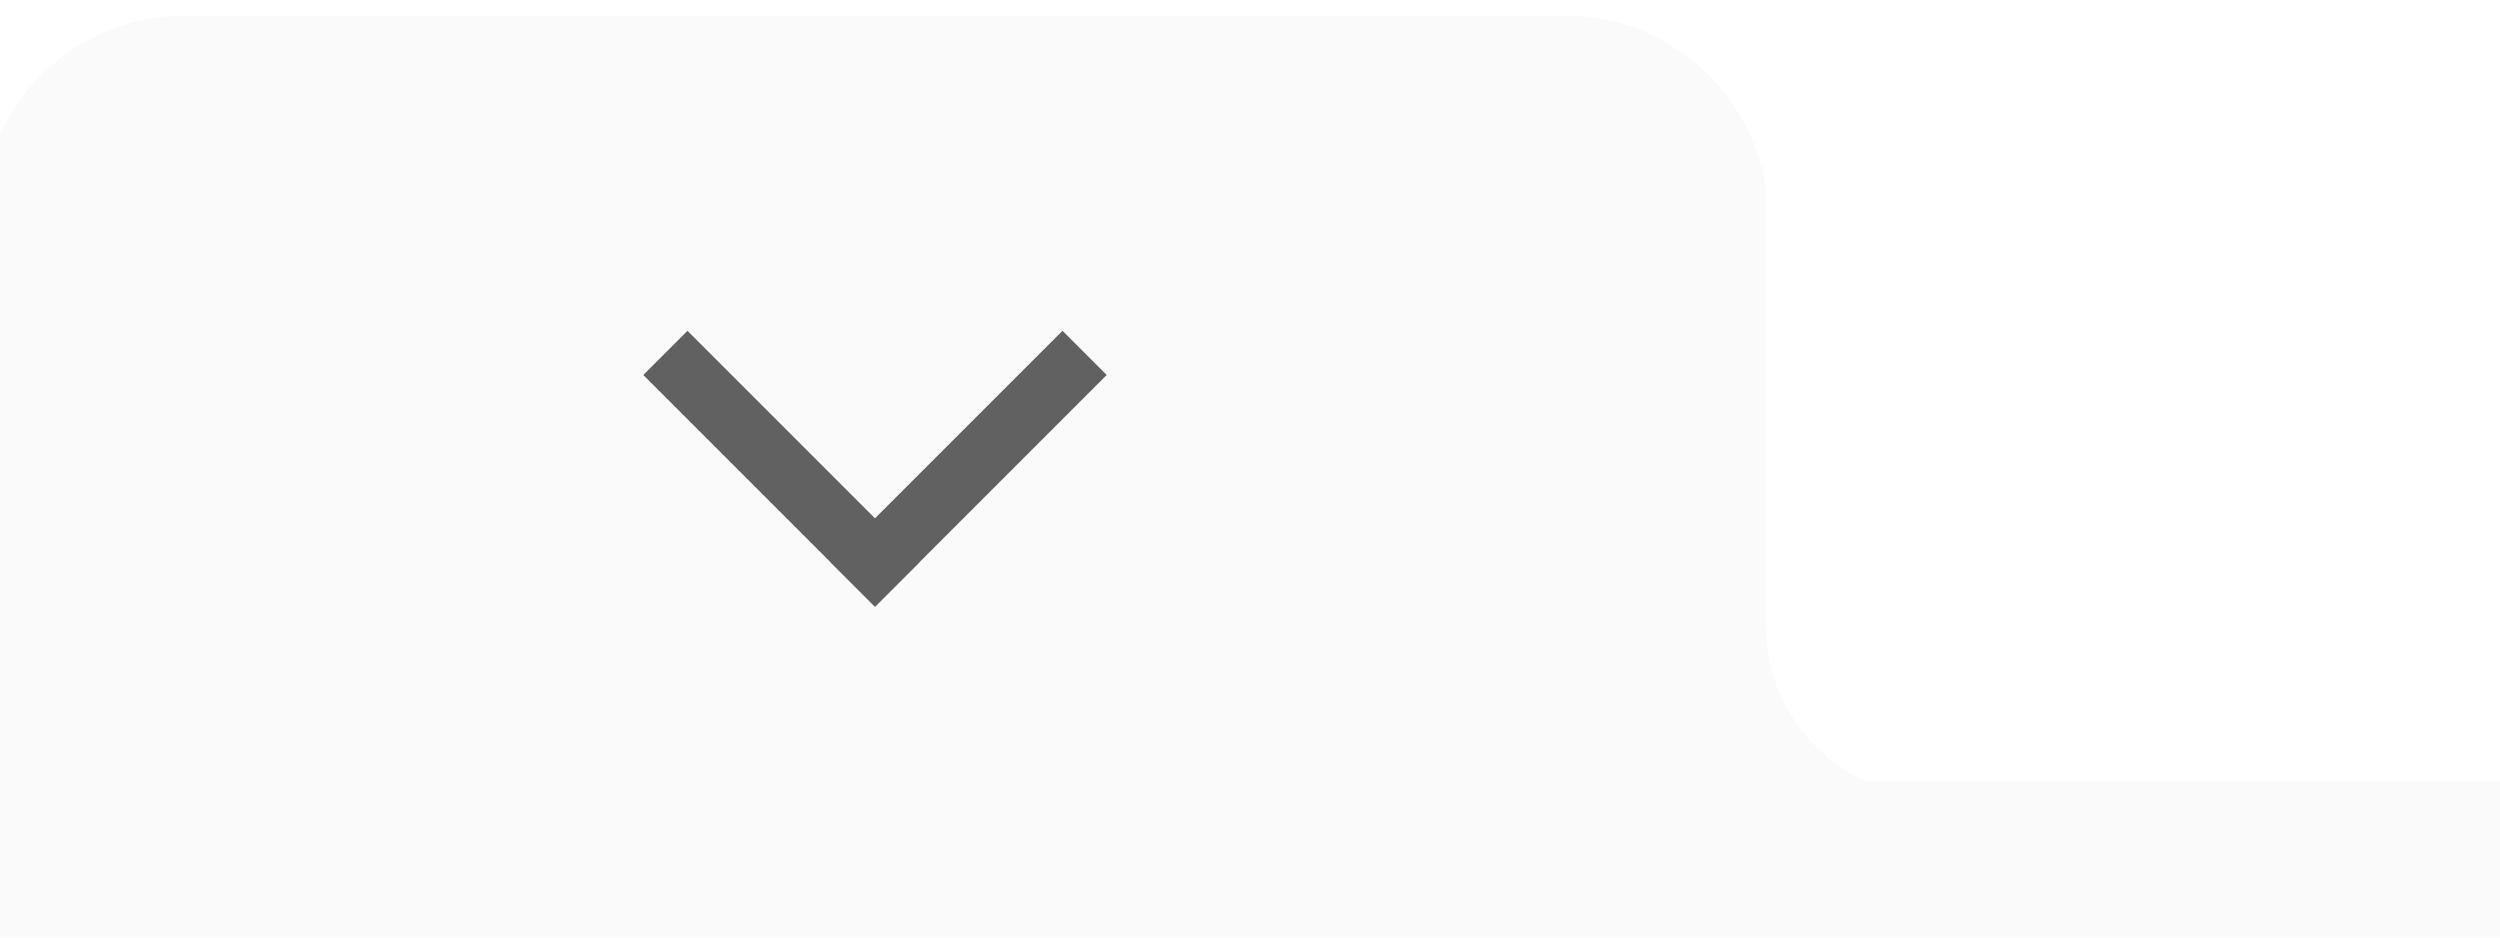
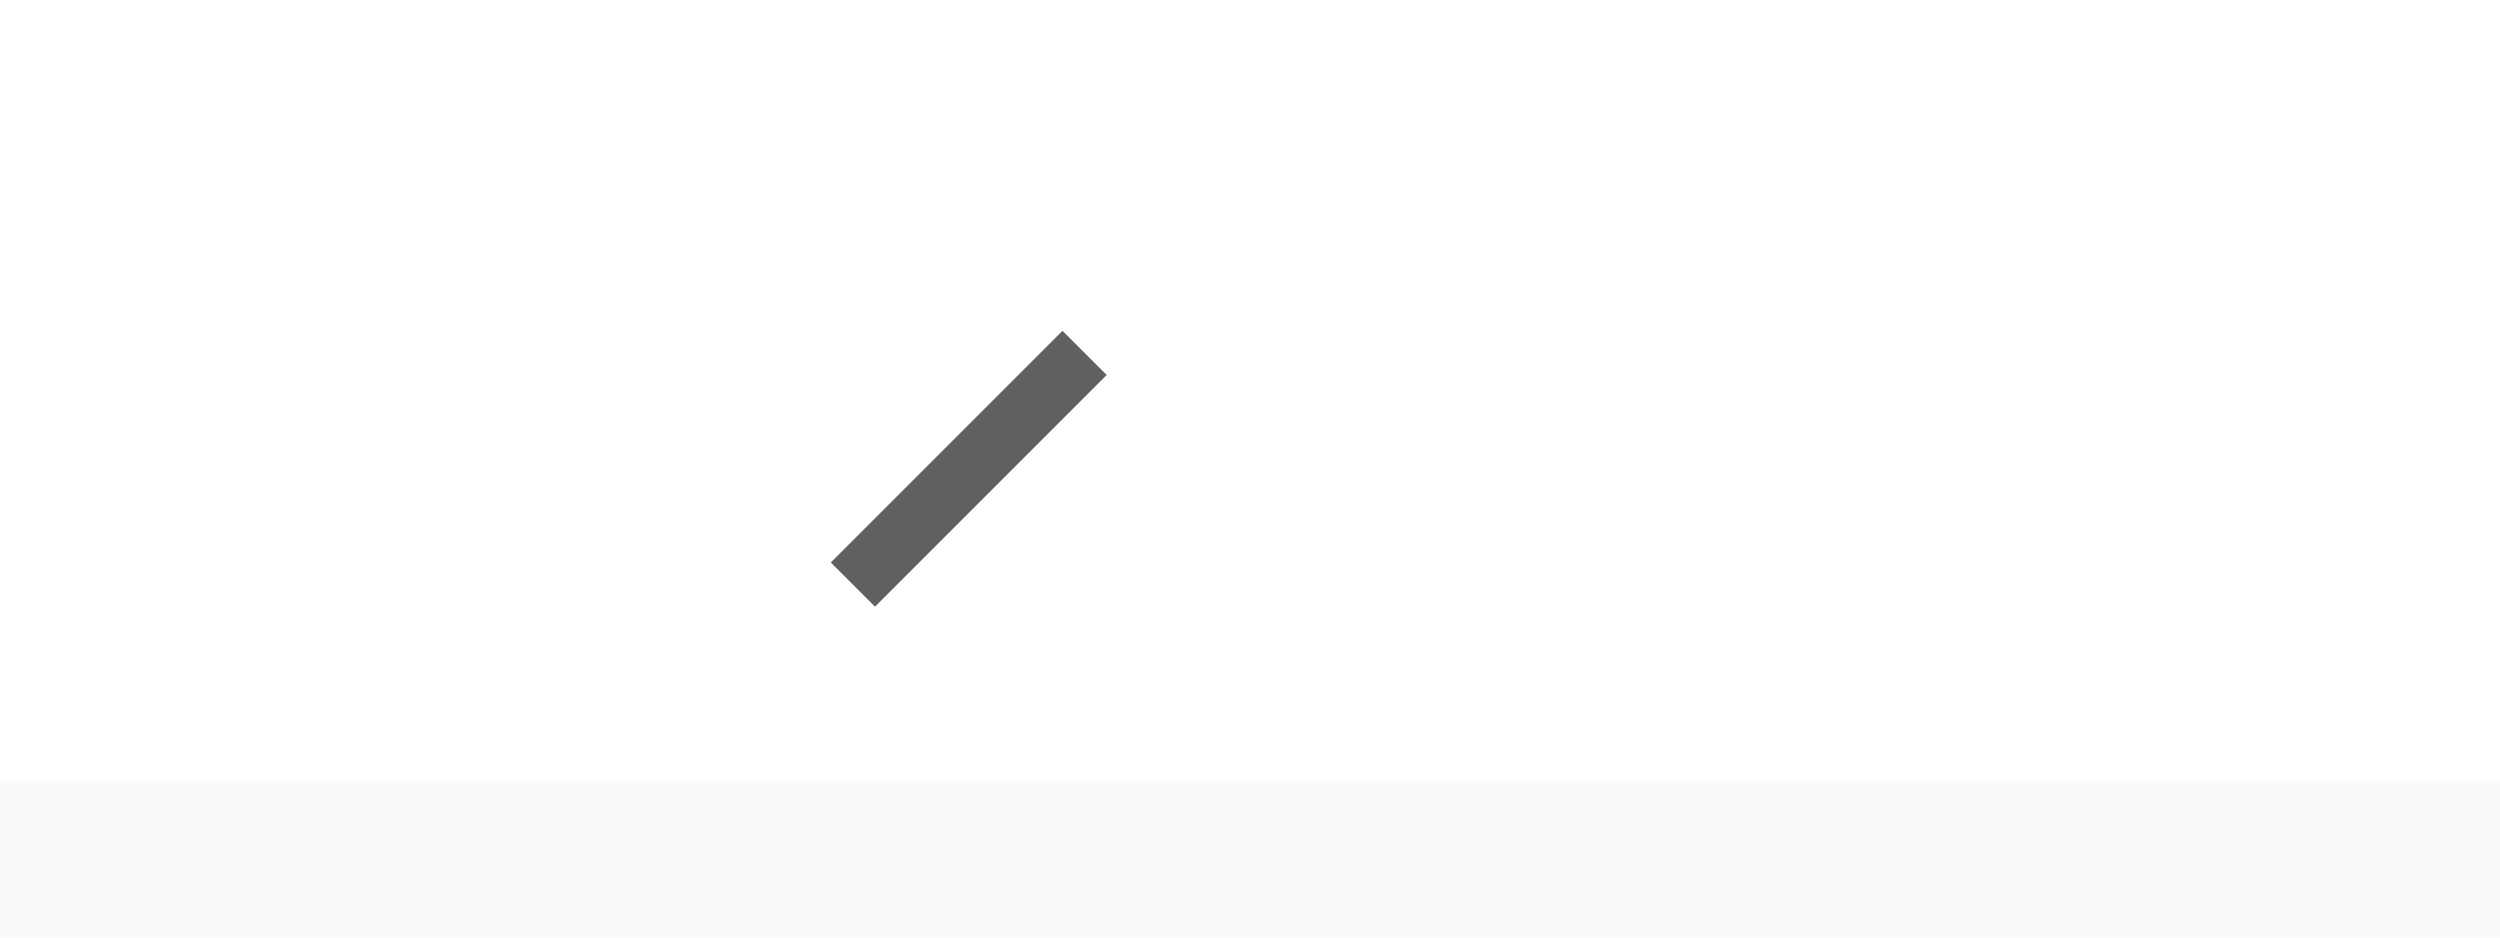
<svg xmlns="http://www.w3.org/2000/svg" viewBox="0 0 80 30" style="overflow: visible">
  <defs>
    <filter id="dropShadowTop" filterUnits="userSpaceOnUse" color-interpolation-filters="sRGB">
      <feComponentTransfer in="SourceAlpha" result="TransferredAlpha">
        <feFuncR type="discrete" tableValues="0.5" />
        <feFuncG type="discrete" tableValues="0.5" />
        <feFuncB type="discrete" tableValues="0.5" />
      </feComponentTransfer>
      <feGaussianBlur in="TransferredAlpha" stdDeviation="2" />
      <feOffset dx="0" dy="0" result="offsetblur" />
      <feMerge>
        <feMergeNode />
        <feMergeNode in="SourceGraphic" />
      </feMerge>
    </filter>
  </defs>
-   <path d="M0,26 L0,6 A6,6 0 0,1 6,1 L50,1 A6,6 0 0,1 56,6 L56,20 A6,6 0 0,0 62,26 Z" stroke="#FAFAFA" stroke-width="1" fill="#FAFAFA" style="filter: url(&quot;#dropShadowTop&quot;);" />
  <rect x="0" y="25" width="80" height="5" style="fill: rgb(250, 250, 250);" />
  <g class="down" stroke="#616161" stroke-width="2px" stroke-linecap="square">
-     <line x1="22" y1="12" x2="28" y2="18" />
    <line x1="28" y1="18" x2="34" y2="12" />
  </g>
</svg>